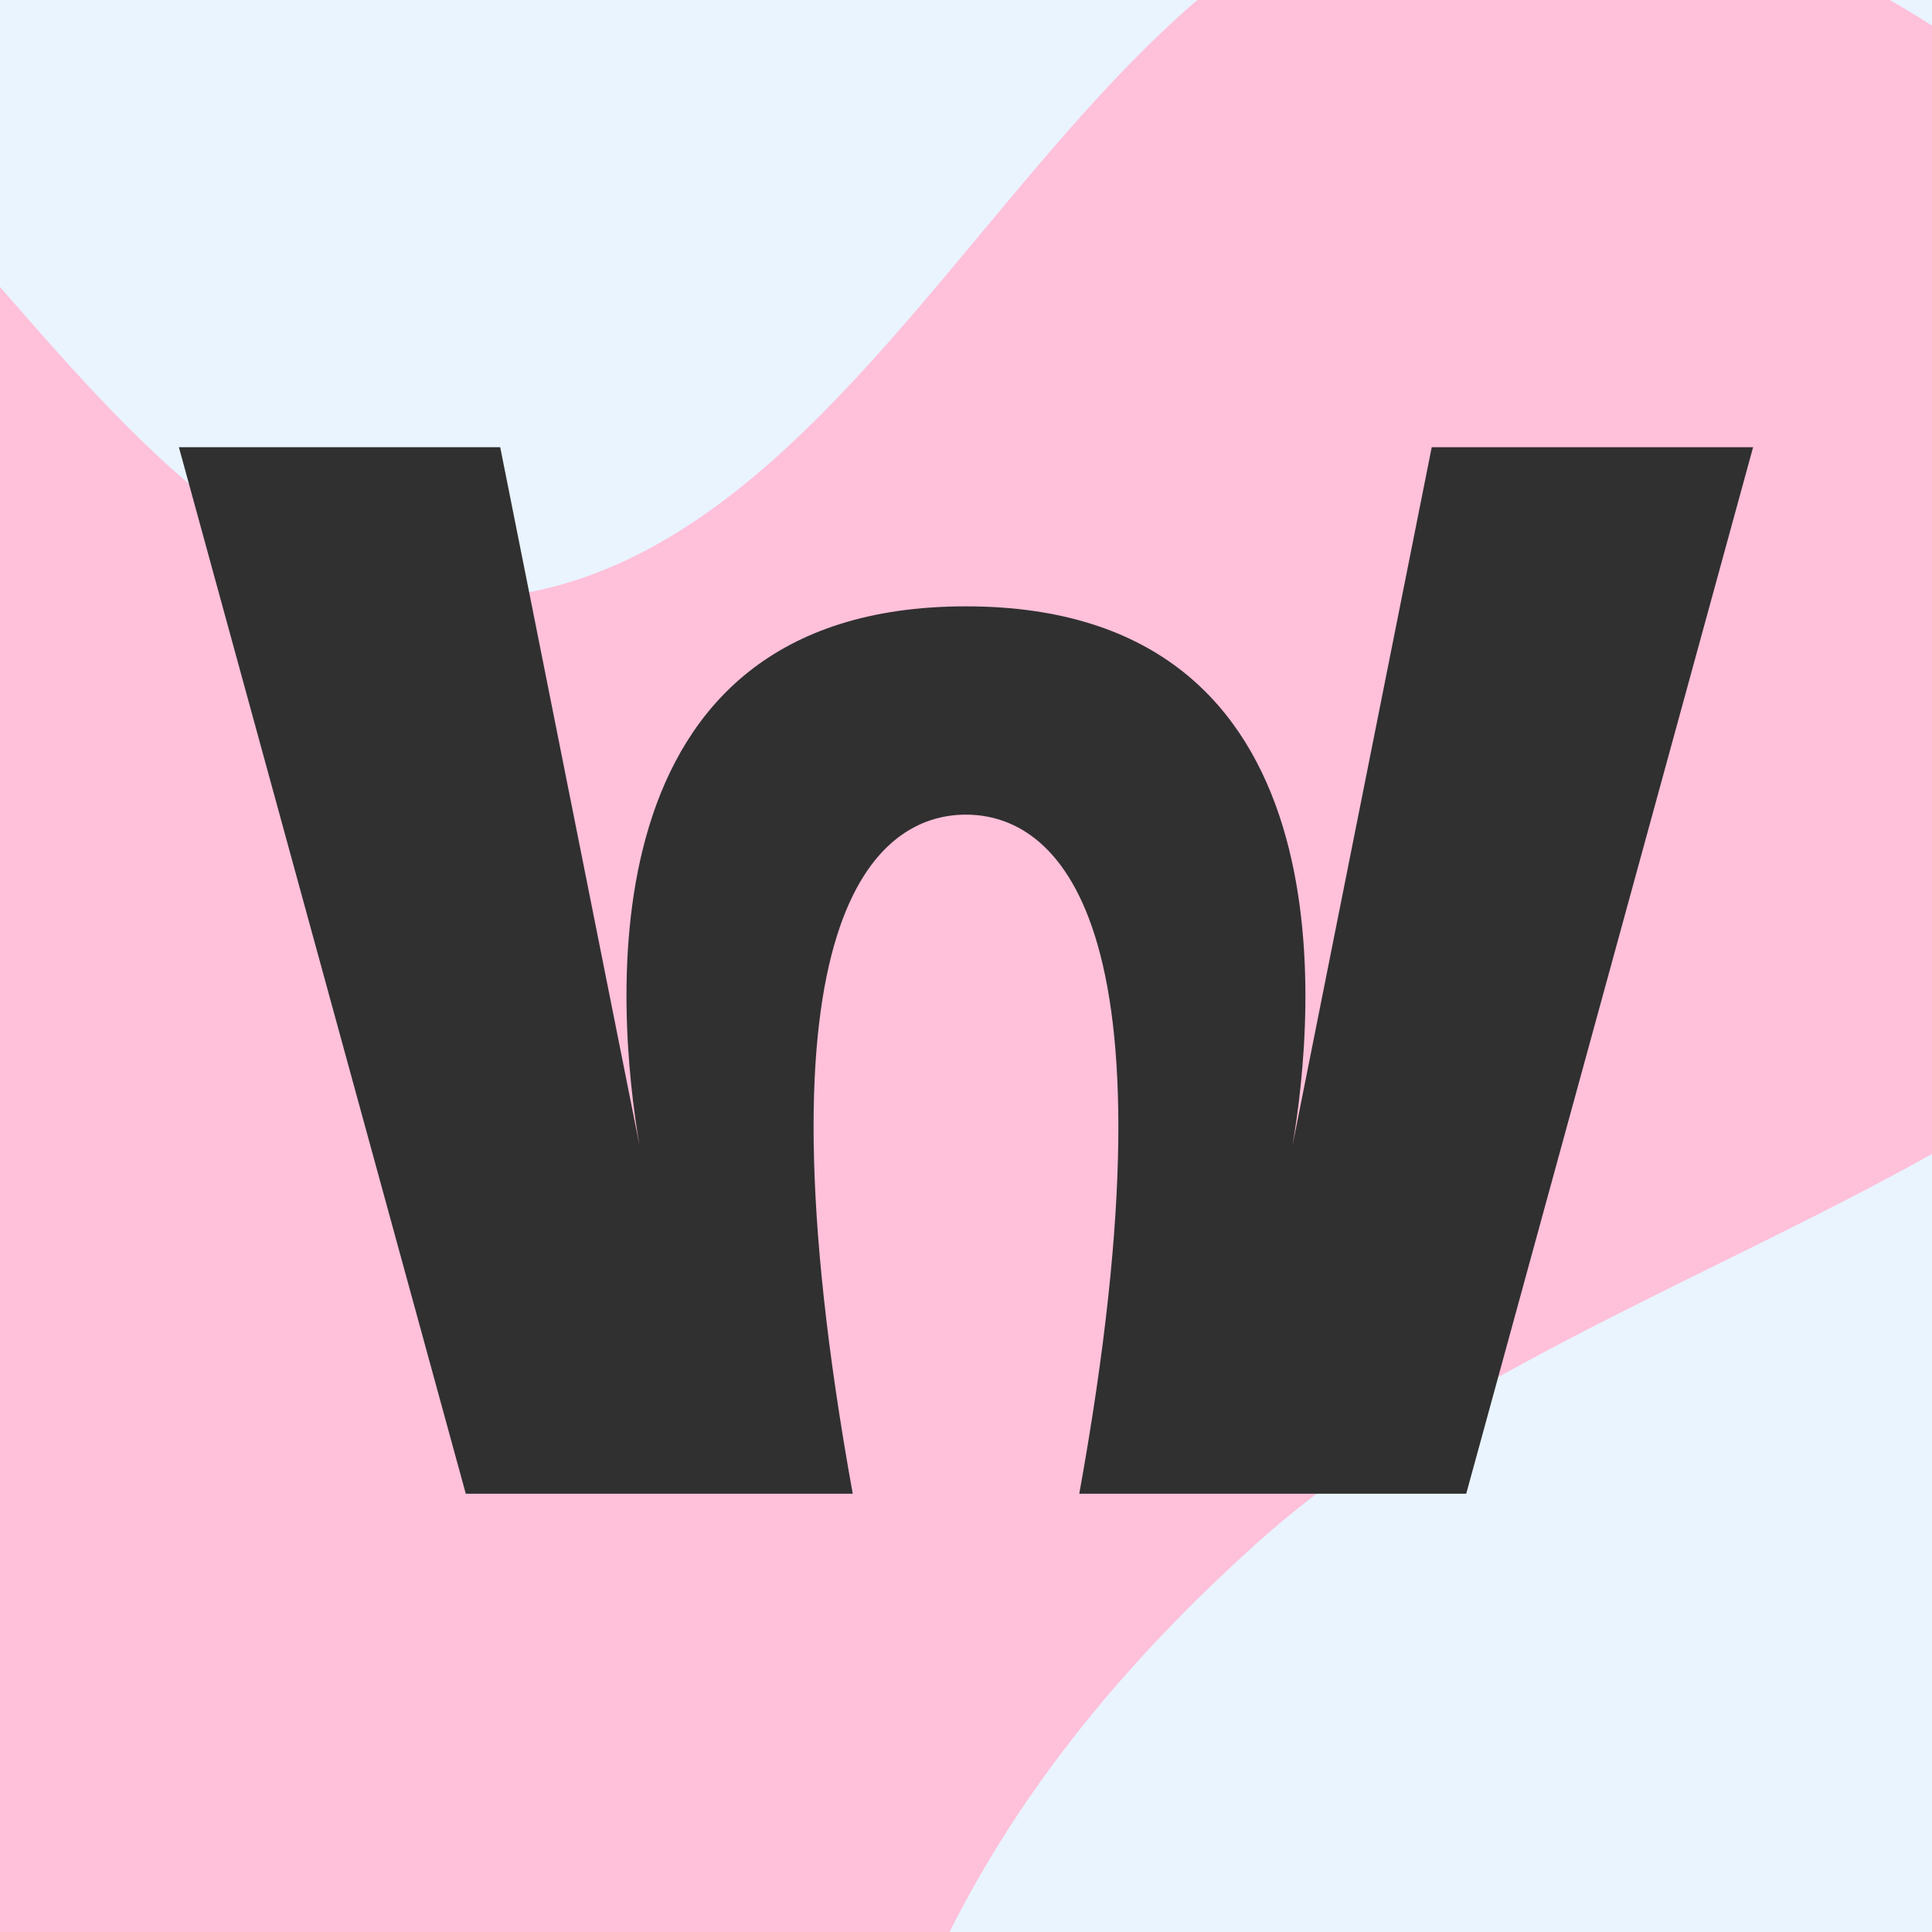
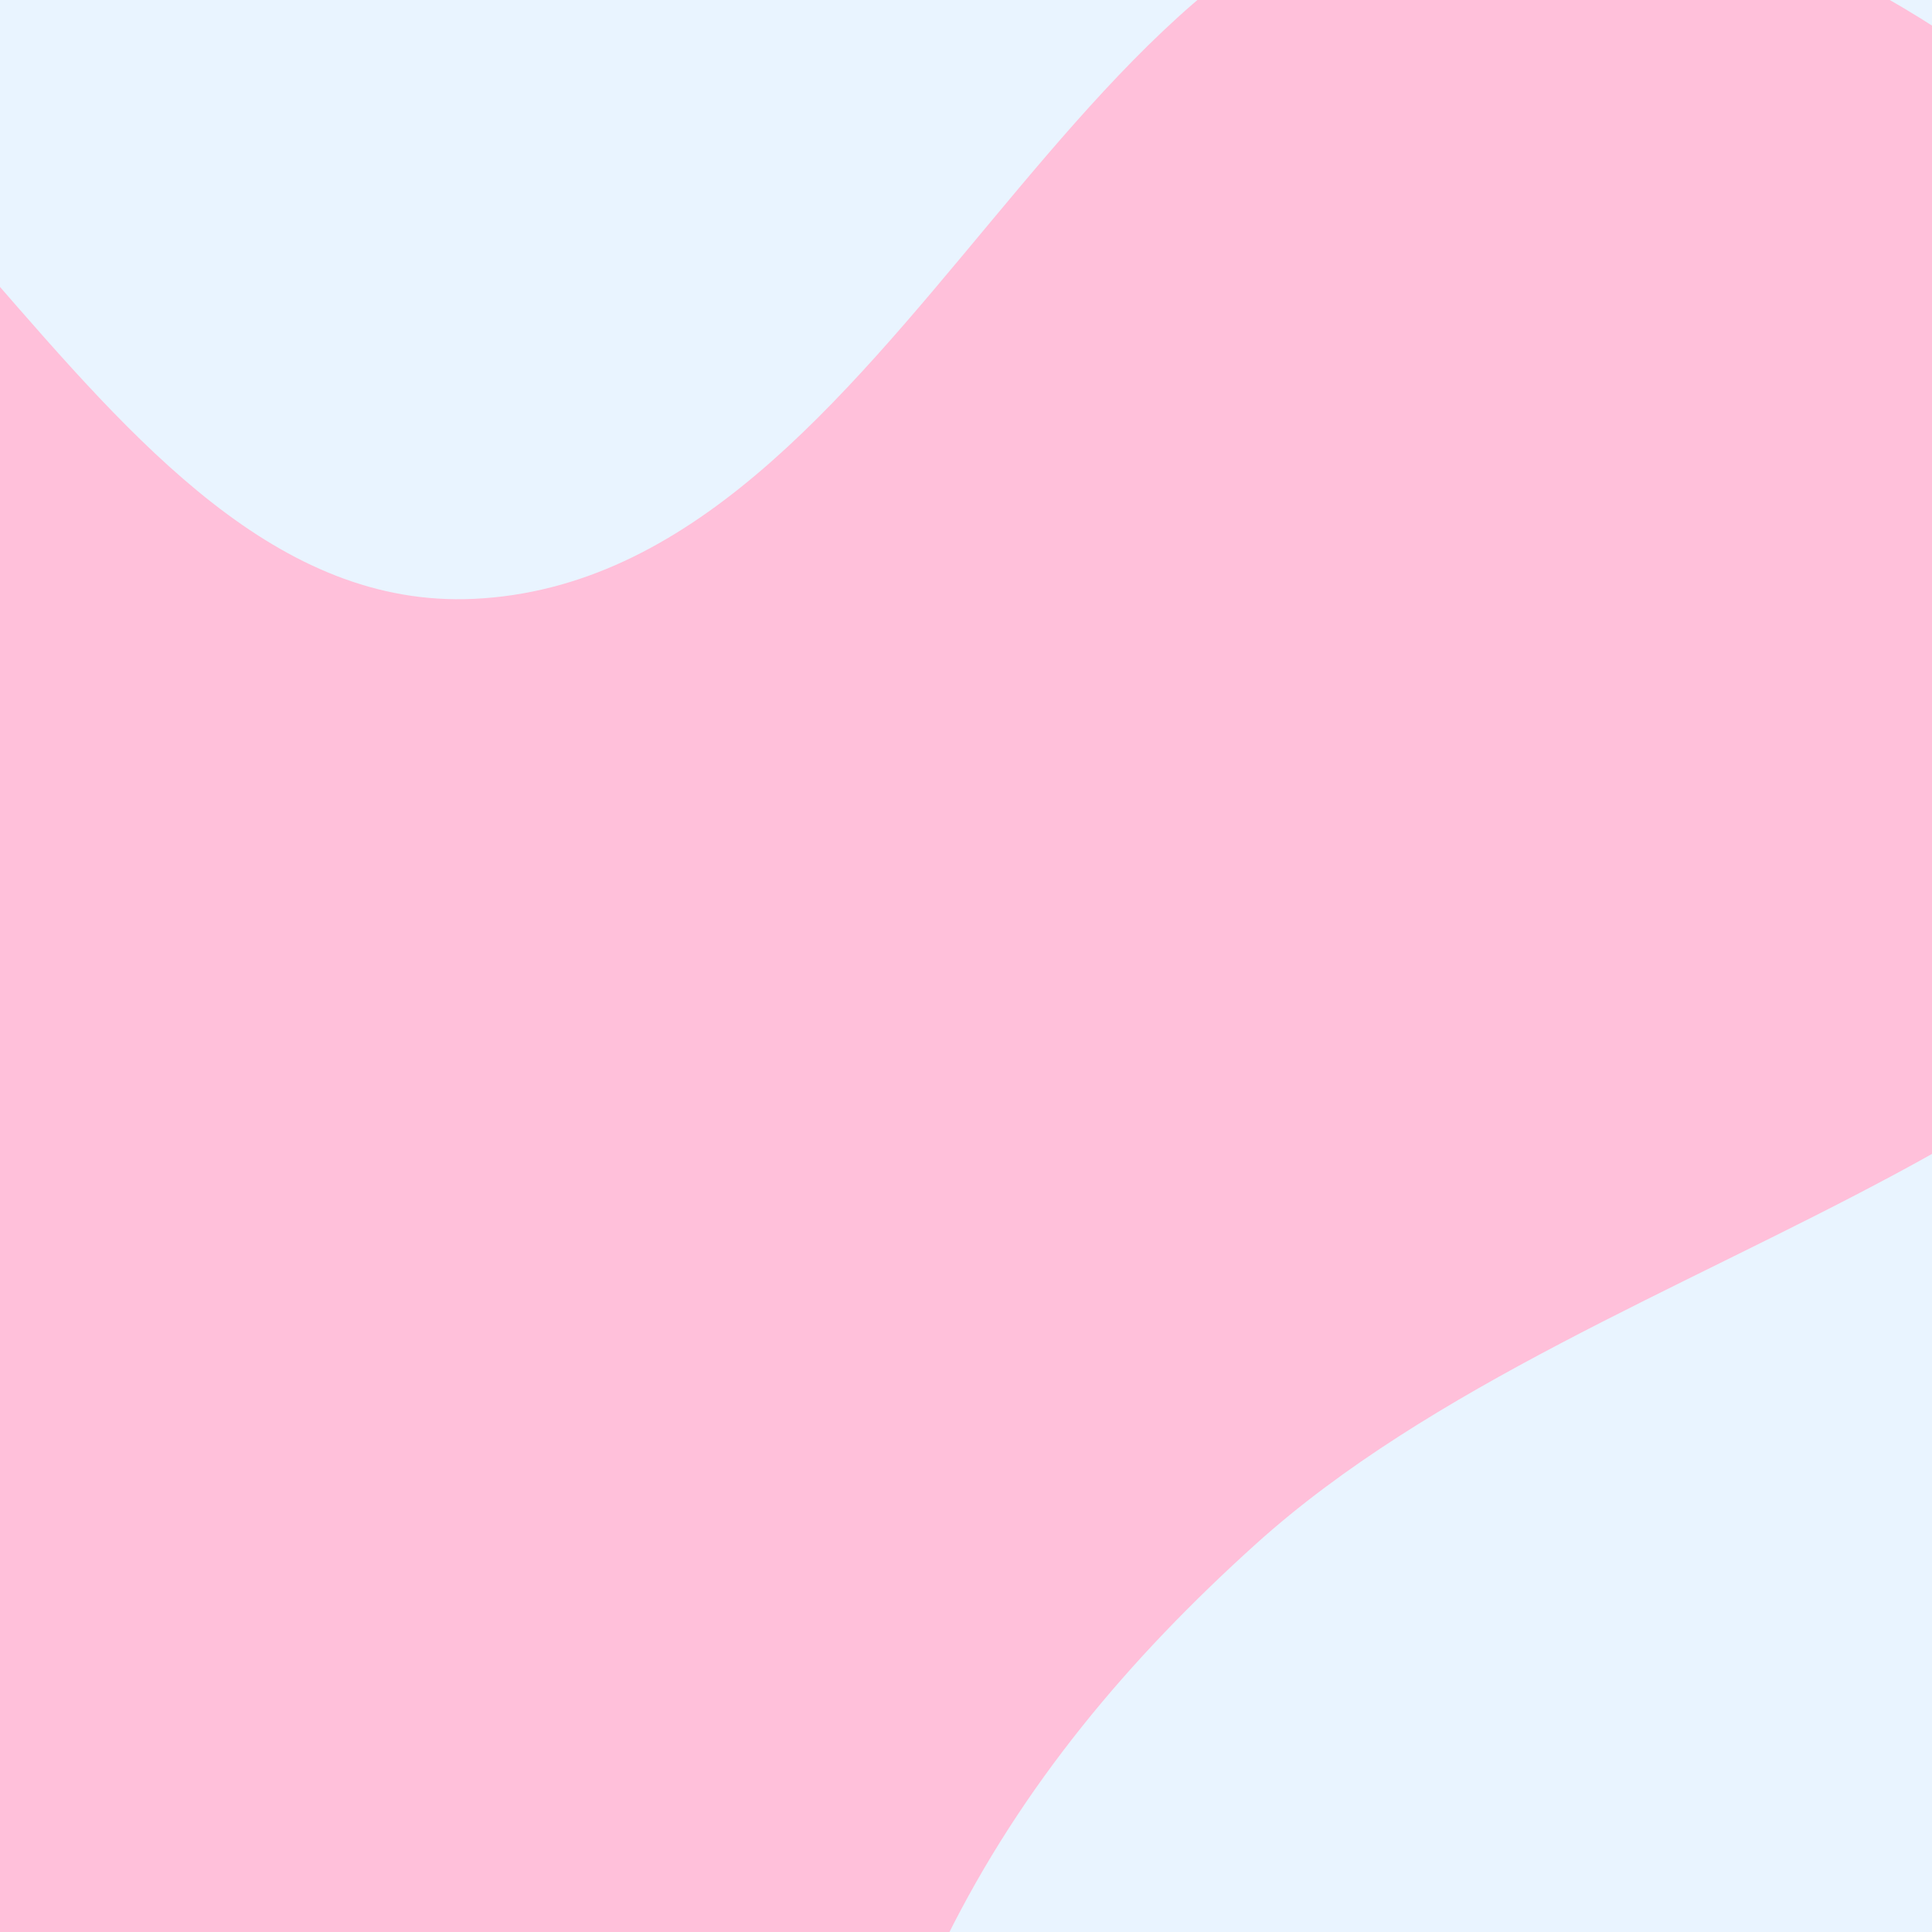
<svg xmlns="http://www.w3.org/2000/svg" width="32" height="32" viewBox="0 0 32 32" fill="none">
  <rect x="0" y="0" width="32" height="32" fill="#808080" stroke="none" />
  <g clip-path="url(#clip0_200_60)">
    <rect width="32" height="32" fill="#E9F4FF" />
    <path fill-rule="evenodd" clip-rule="evenodd" d="M7.848 9.919C14.979 9.583 17.817 -2.383 24.947 -2.026C31.504 -1.698 39.536 4.998 38.566 11.457C37.418 19.101 26.558 20.383 20.802 25.573C18.694 27.475 16.934 29.564 15.675 32.102C12.471 38.557 14.26 48.342 7.848 51.678C2.221 54.606 -6.684 50.862 -9.57 45.236C-12.686 39.16 -3.58 32.247 -5.481 25.694C-7.261 19.555 -18.365 19.064 -19.004 12.707C-19.588 6.907 -13.94 0.137 -8.113 -0.468C-1.631 -1.141 1.338 10.226 7.848 9.919Z" fill="#FFC0DA" />
-     <path fill-rule="evenodd" clip-rule="evenodd" d="M8.285 7.407H2.963L7.715 24.741H14.124C12.386 15.123 14.531 13.493 15.998 13.493C17.464 13.493 19.614 15.123 17.876 24.741H24.285L29.037 7.407H23.714L21.407 18.977C21.781 16.78 22.407 10.043 15.998 10.043C9.599 10.043 10.215 16.758 10.591 18.966L8.285 7.407Z" fill="#303030" />
  </g>
  <defs>
    <clipPath id="clip0_200_60">
      <rect width="32" height="32" fill="white" />
    </clipPath>
  </defs>
</svg>